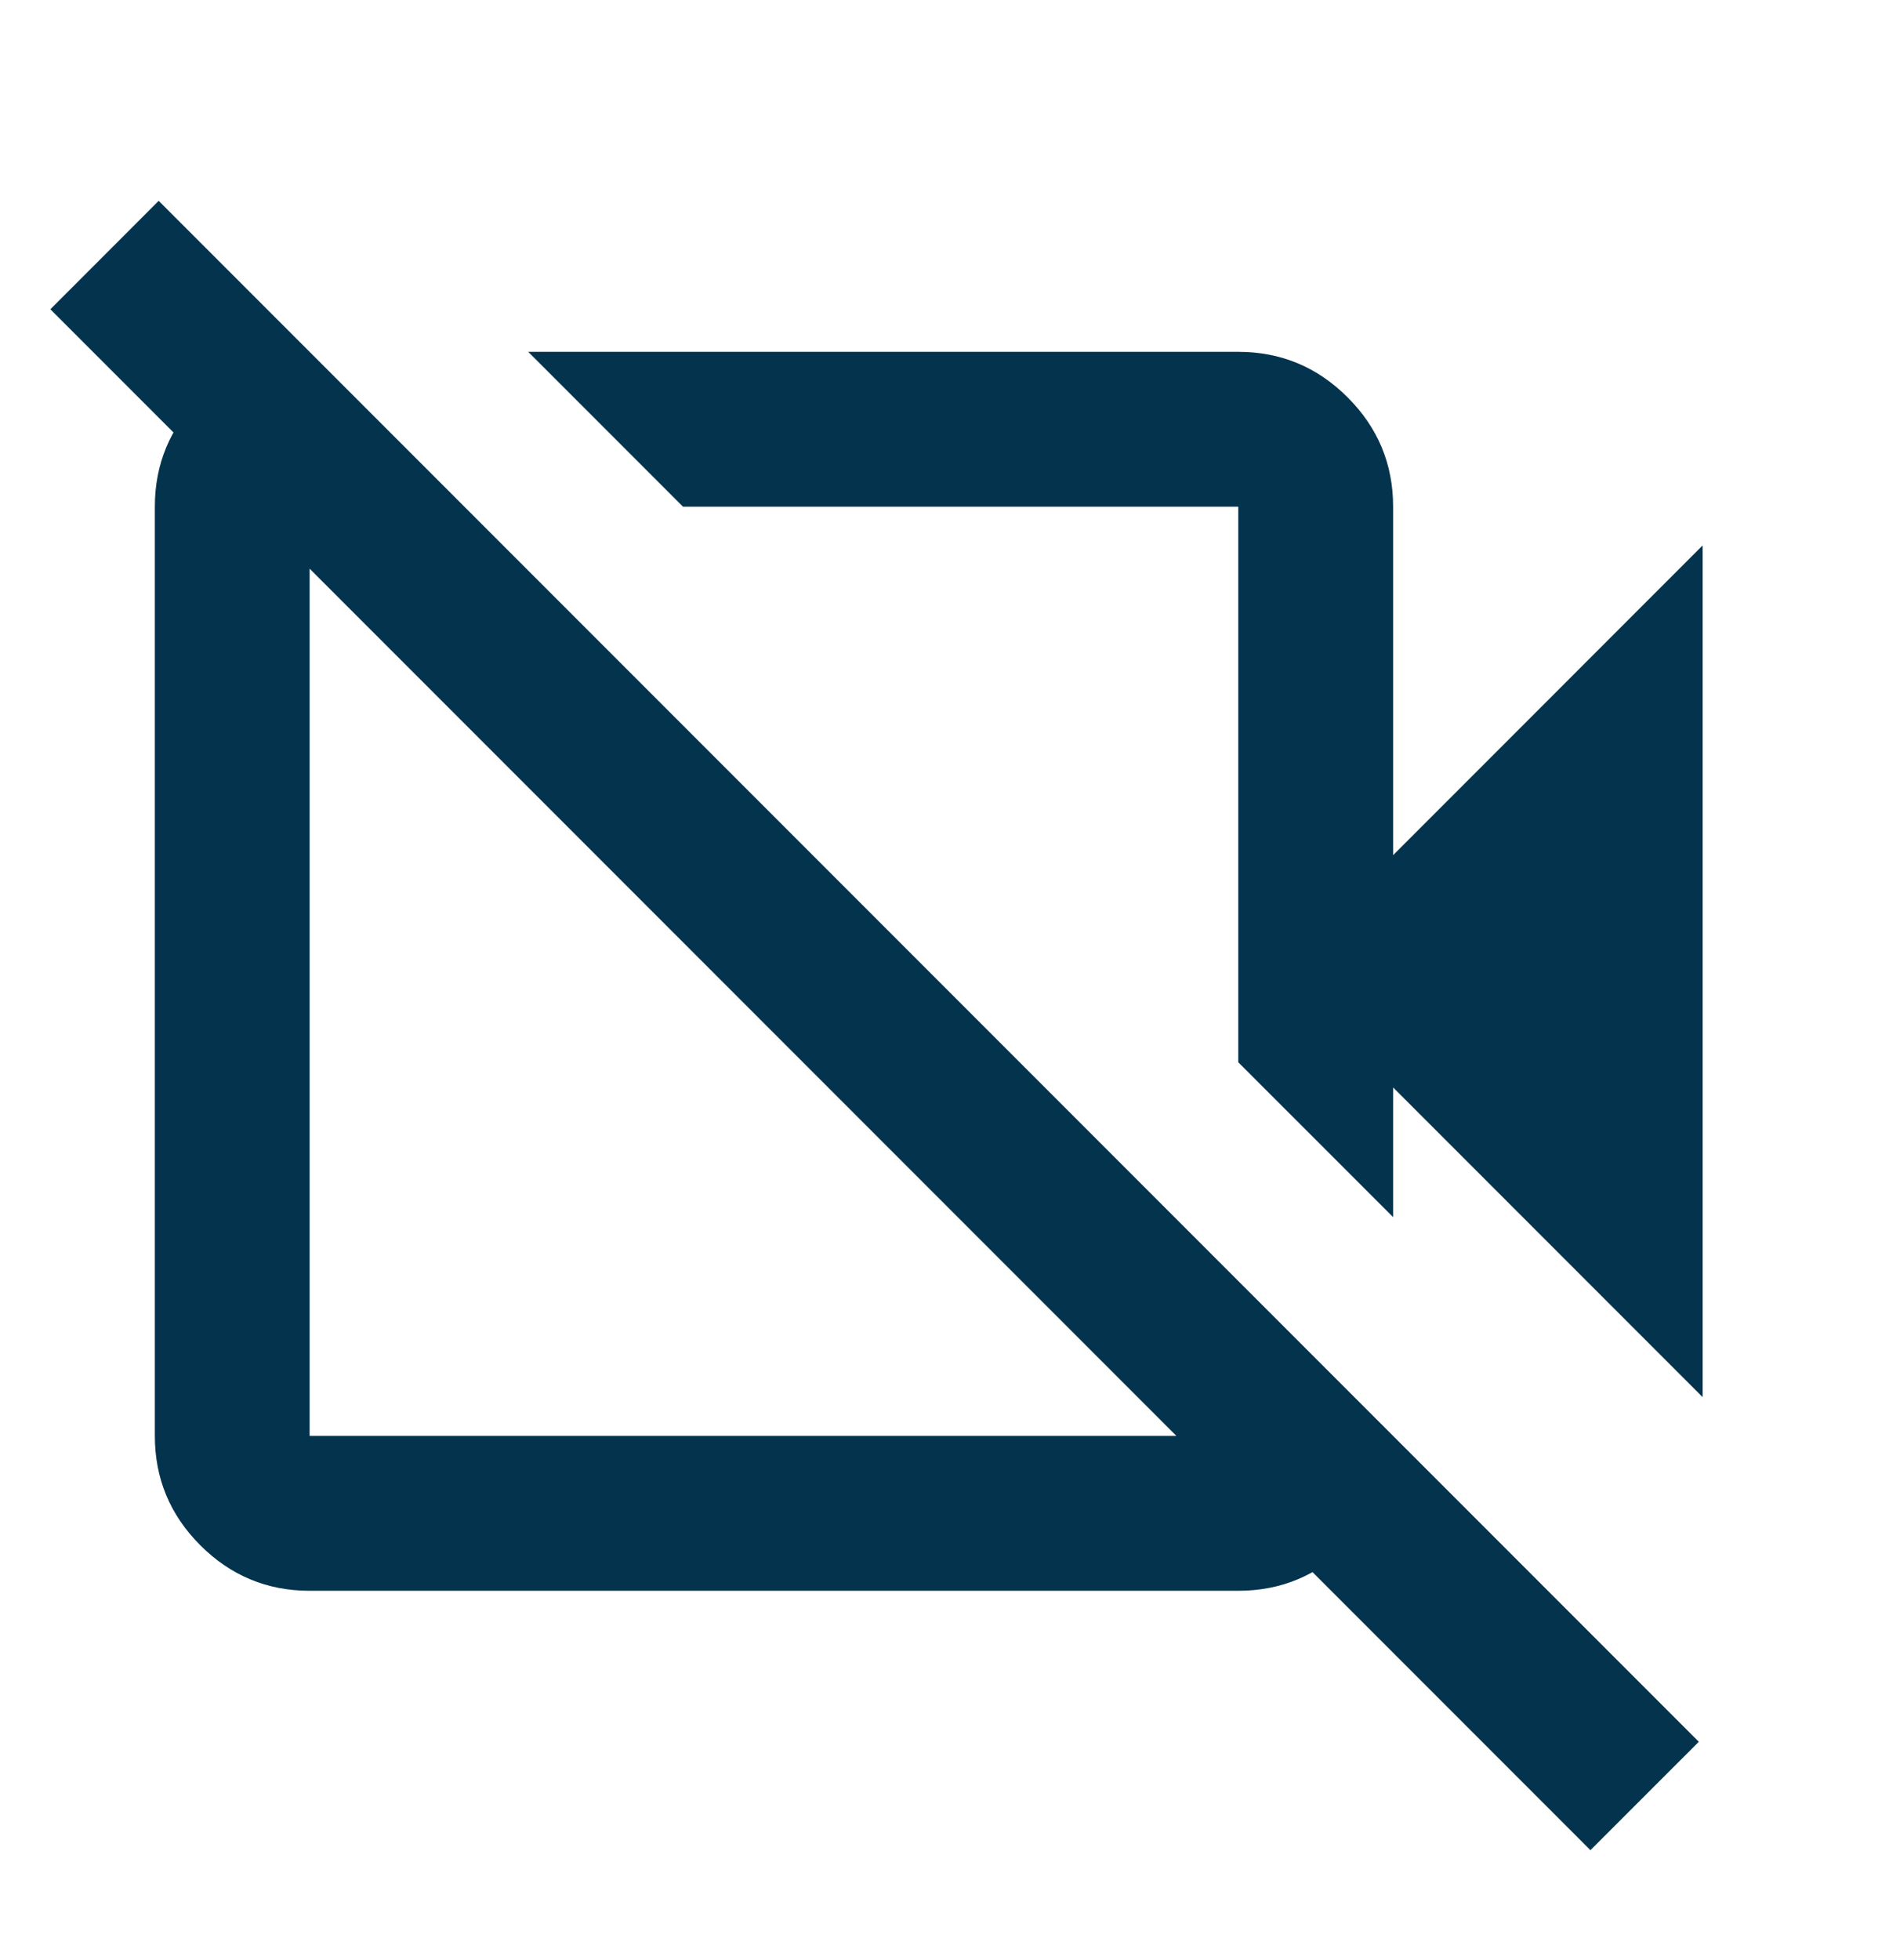
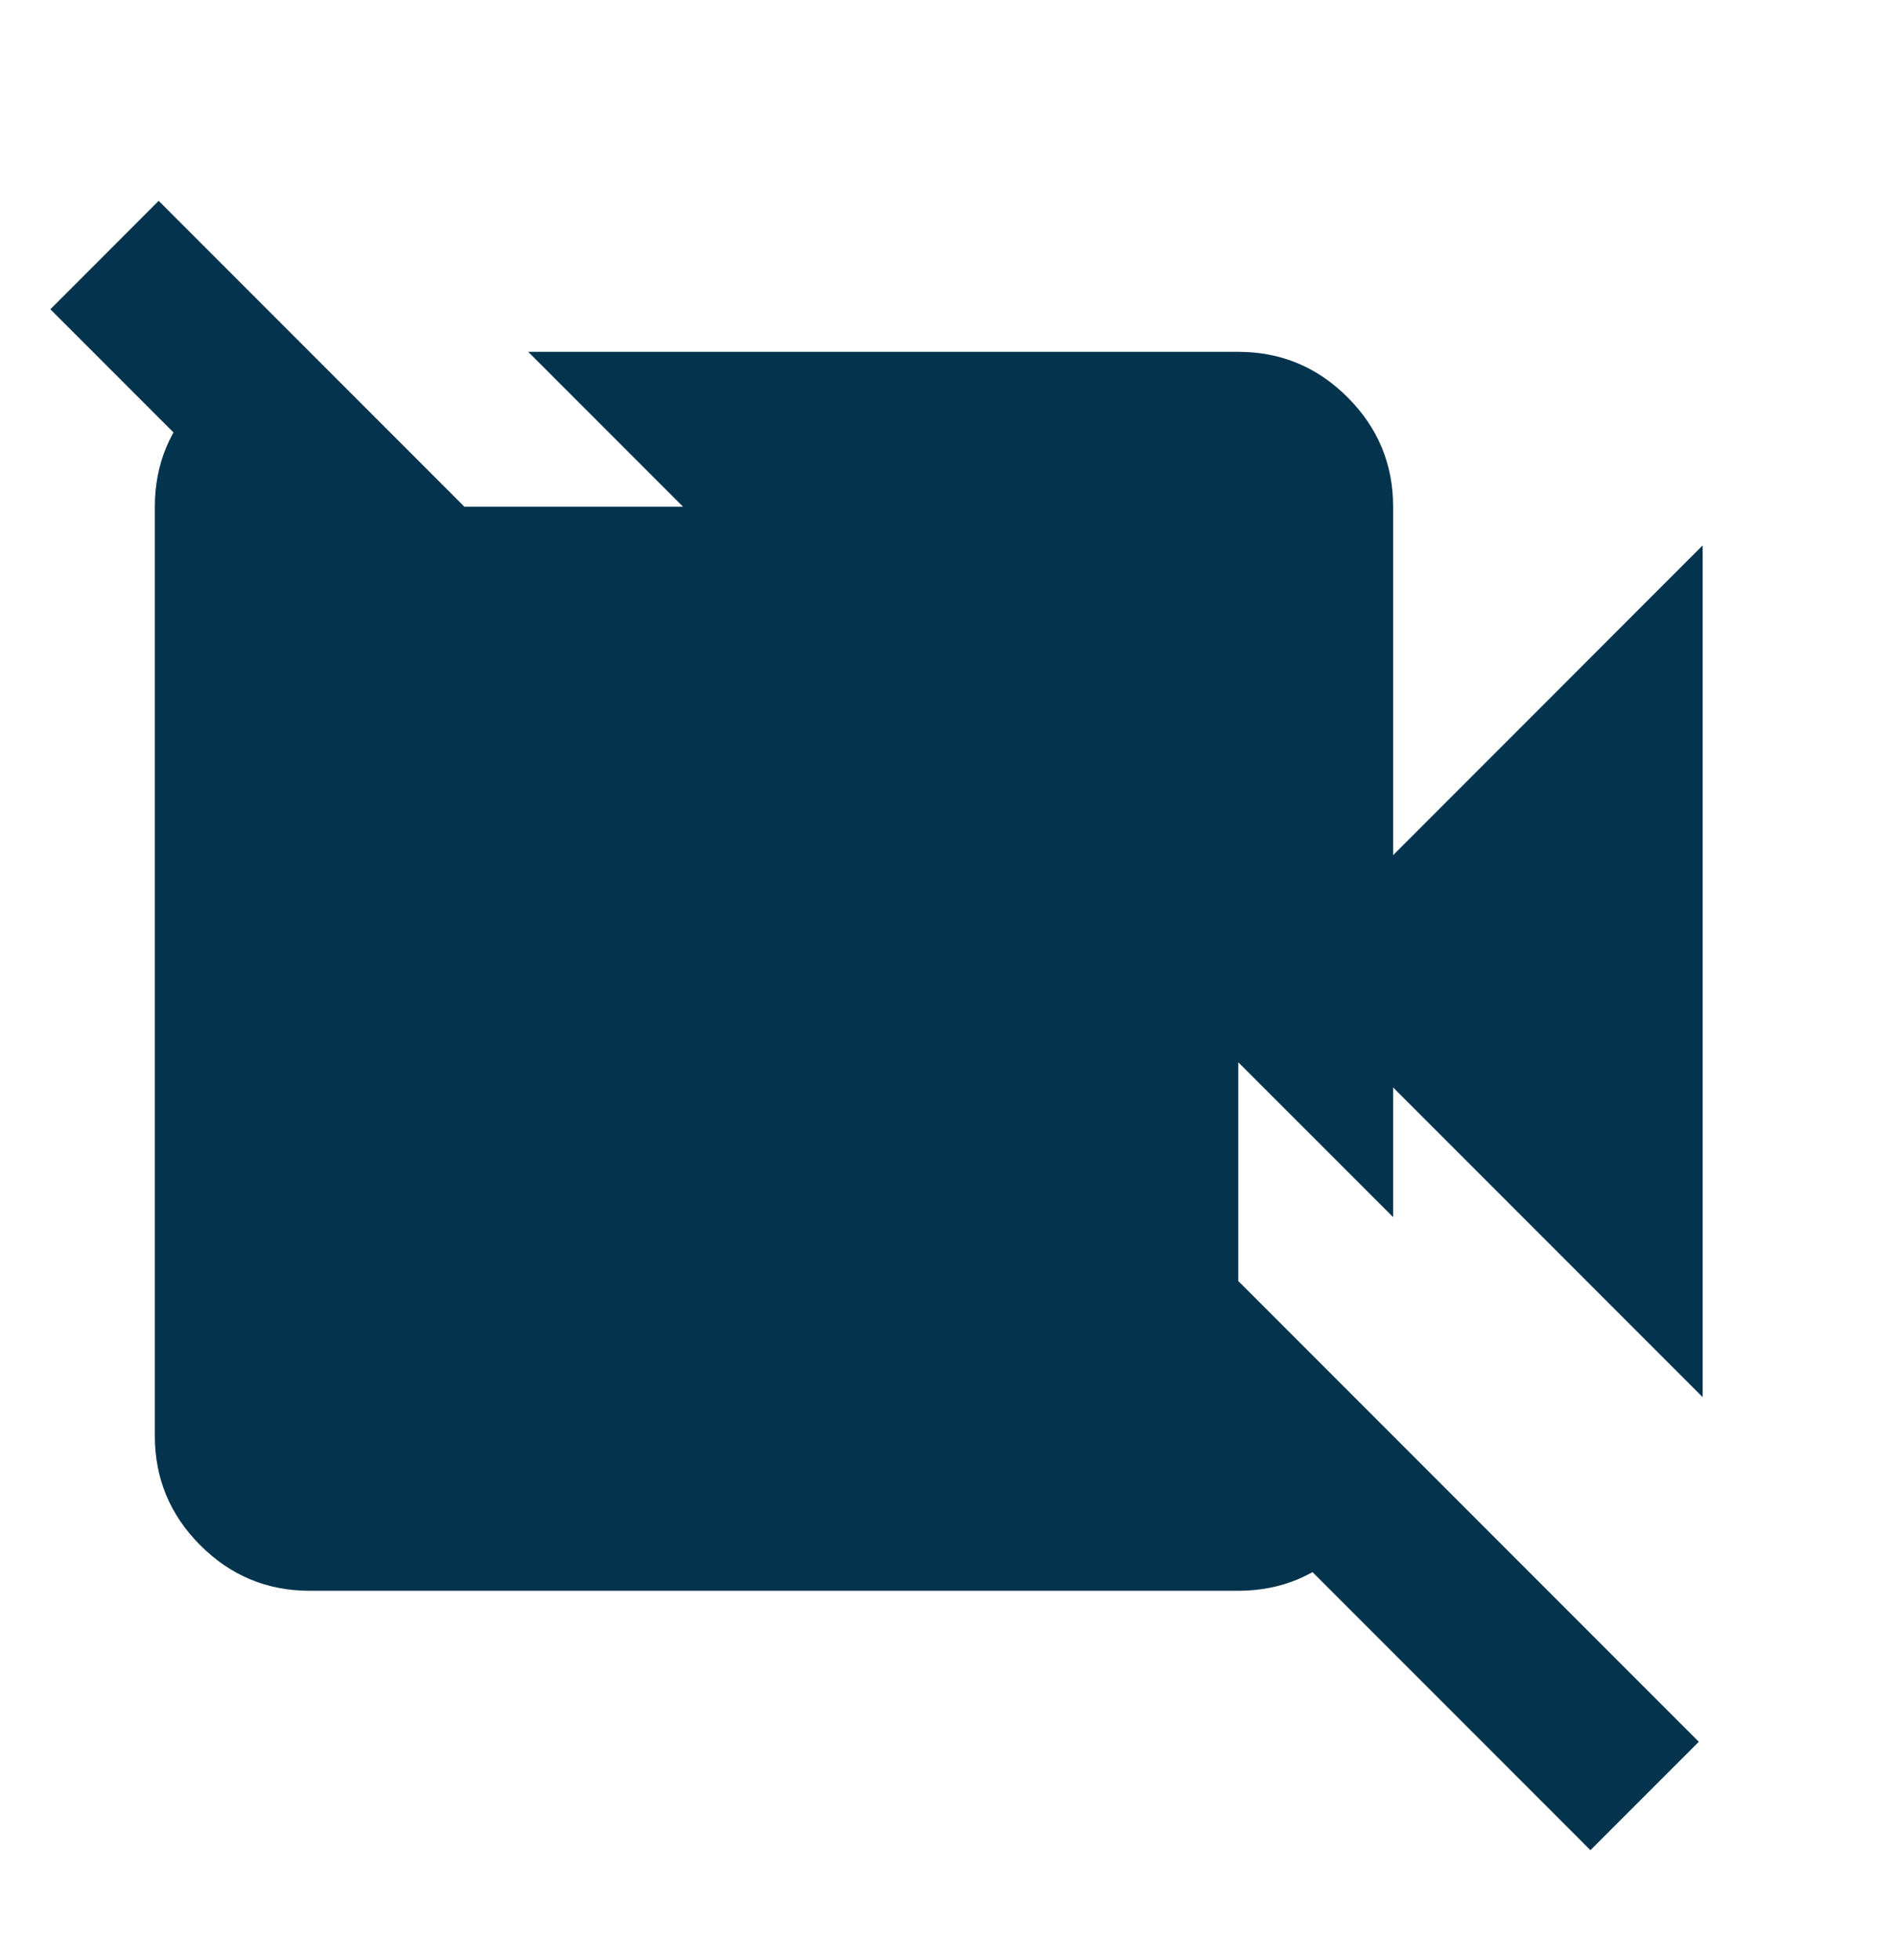
<svg xmlns="http://www.w3.org/2000/svg" width="30" height="31" viewBox="0 0 30 31" fill="none">
-   <path d="M26.941 22.095L22.043 17.197V19.248L19.593 16.799V8.013H10.807L8.358 5.564H19.593C20.267 5.564 20.844 5.804 21.323 6.284C21.803 6.763 22.043 7.34 22.043 8.013V13.524L26.941 8.625V22.095ZM25.165 29.259L0.797 4.891L2.511 3.176L26.88 27.545L25.165 29.259ZM4.899 5.564L7.348 8.013H4.899V22.708H19.593V20.259L22.043 22.708C22.043 23.381 21.803 23.958 21.323 24.437C20.844 24.917 20.267 25.157 19.593 25.157H4.899C4.226 25.157 3.649 24.917 3.169 24.437C2.69 23.958 2.45 23.381 2.45 22.708V8.013C2.45 7.34 2.69 6.763 3.169 6.284C3.649 5.804 4.226 5.564 4.899 5.564Z" fill="#04334D" />
+   <path d="M26.941 22.095L22.043 17.197V19.248L19.593 16.799V8.013H10.807L8.358 5.564H19.593C20.267 5.564 20.844 5.804 21.323 6.284C21.803 6.763 22.043 7.34 22.043 8.013V13.524L26.941 8.625V22.095ZM25.165 29.259L0.797 4.891L2.511 3.176L26.88 27.545L25.165 29.259ZM4.899 5.564L7.348 8.013H4.899H19.593V20.259L22.043 22.708C22.043 23.381 21.803 23.958 21.323 24.437C20.844 24.917 20.267 25.157 19.593 25.157H4.899C4.226 25.157 3.649 24.917 3.169 24.437C2.69 23.958 2.45 23.381 2.45 22.708V8.013C2.45 7.34 2.69 6.763 3.169 6.284C3.649 5.804 4.226 5.564 4.899 5.564Z" fill="#04334D" />
</svg>